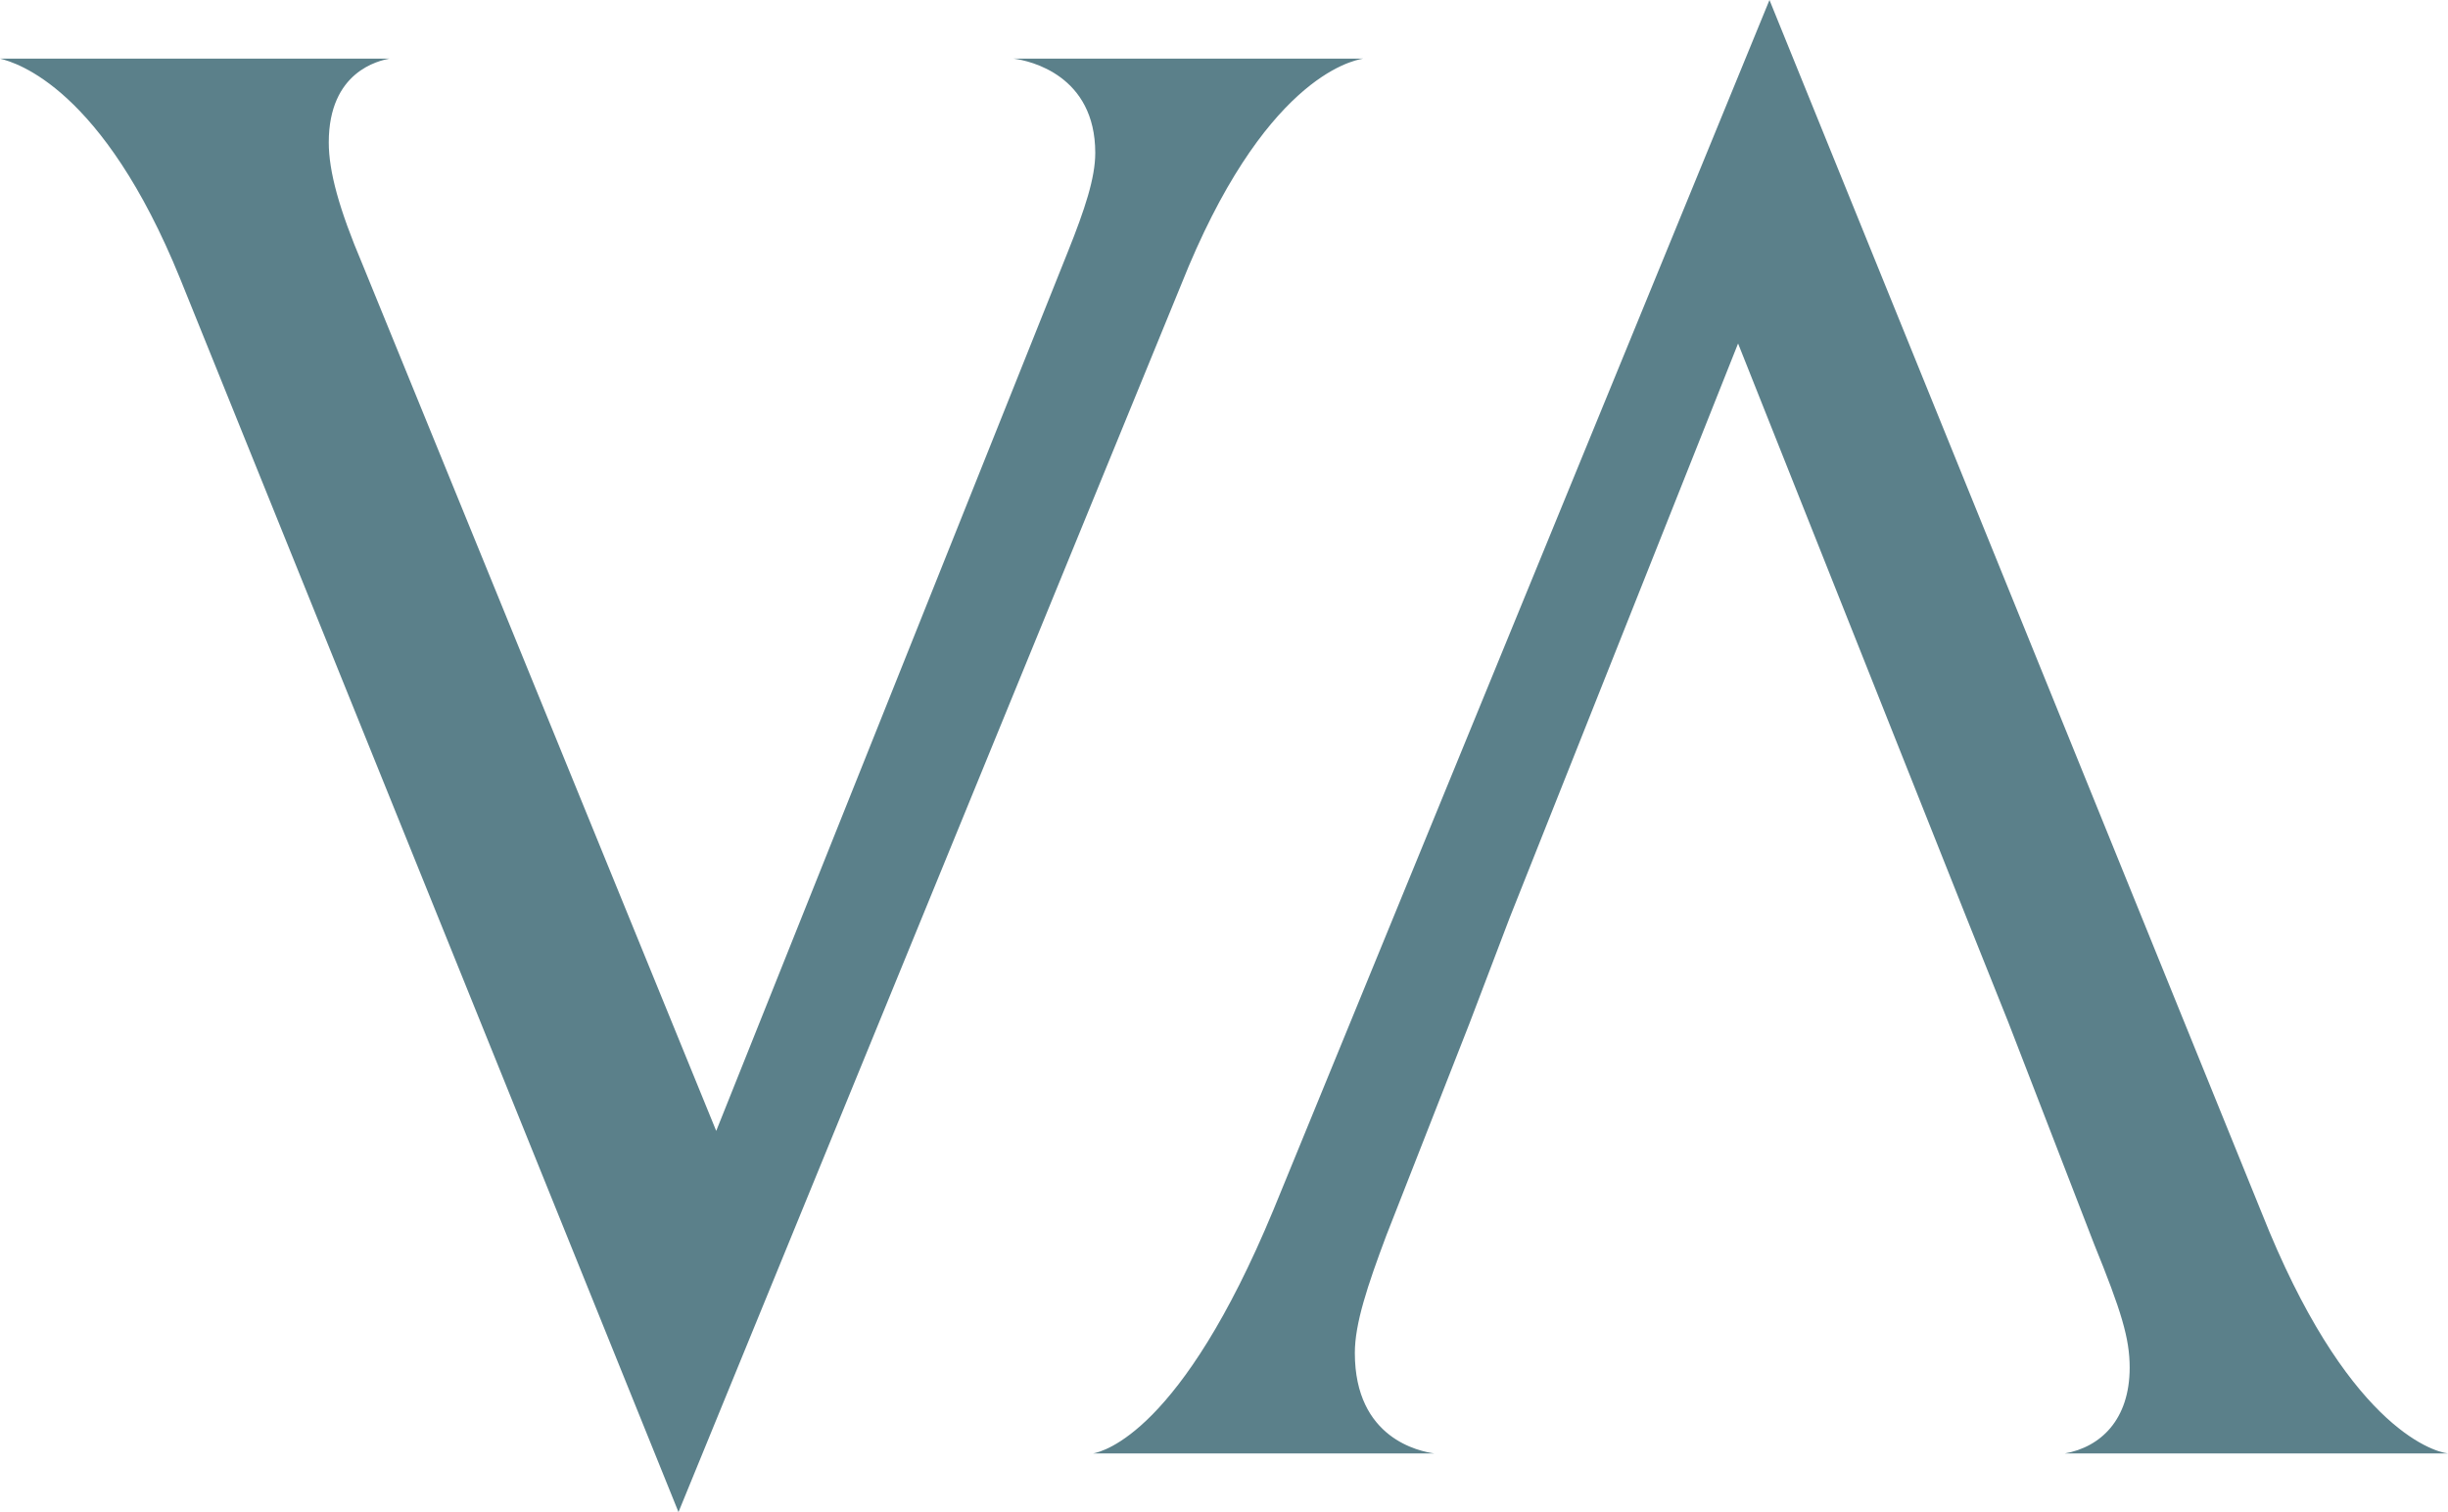
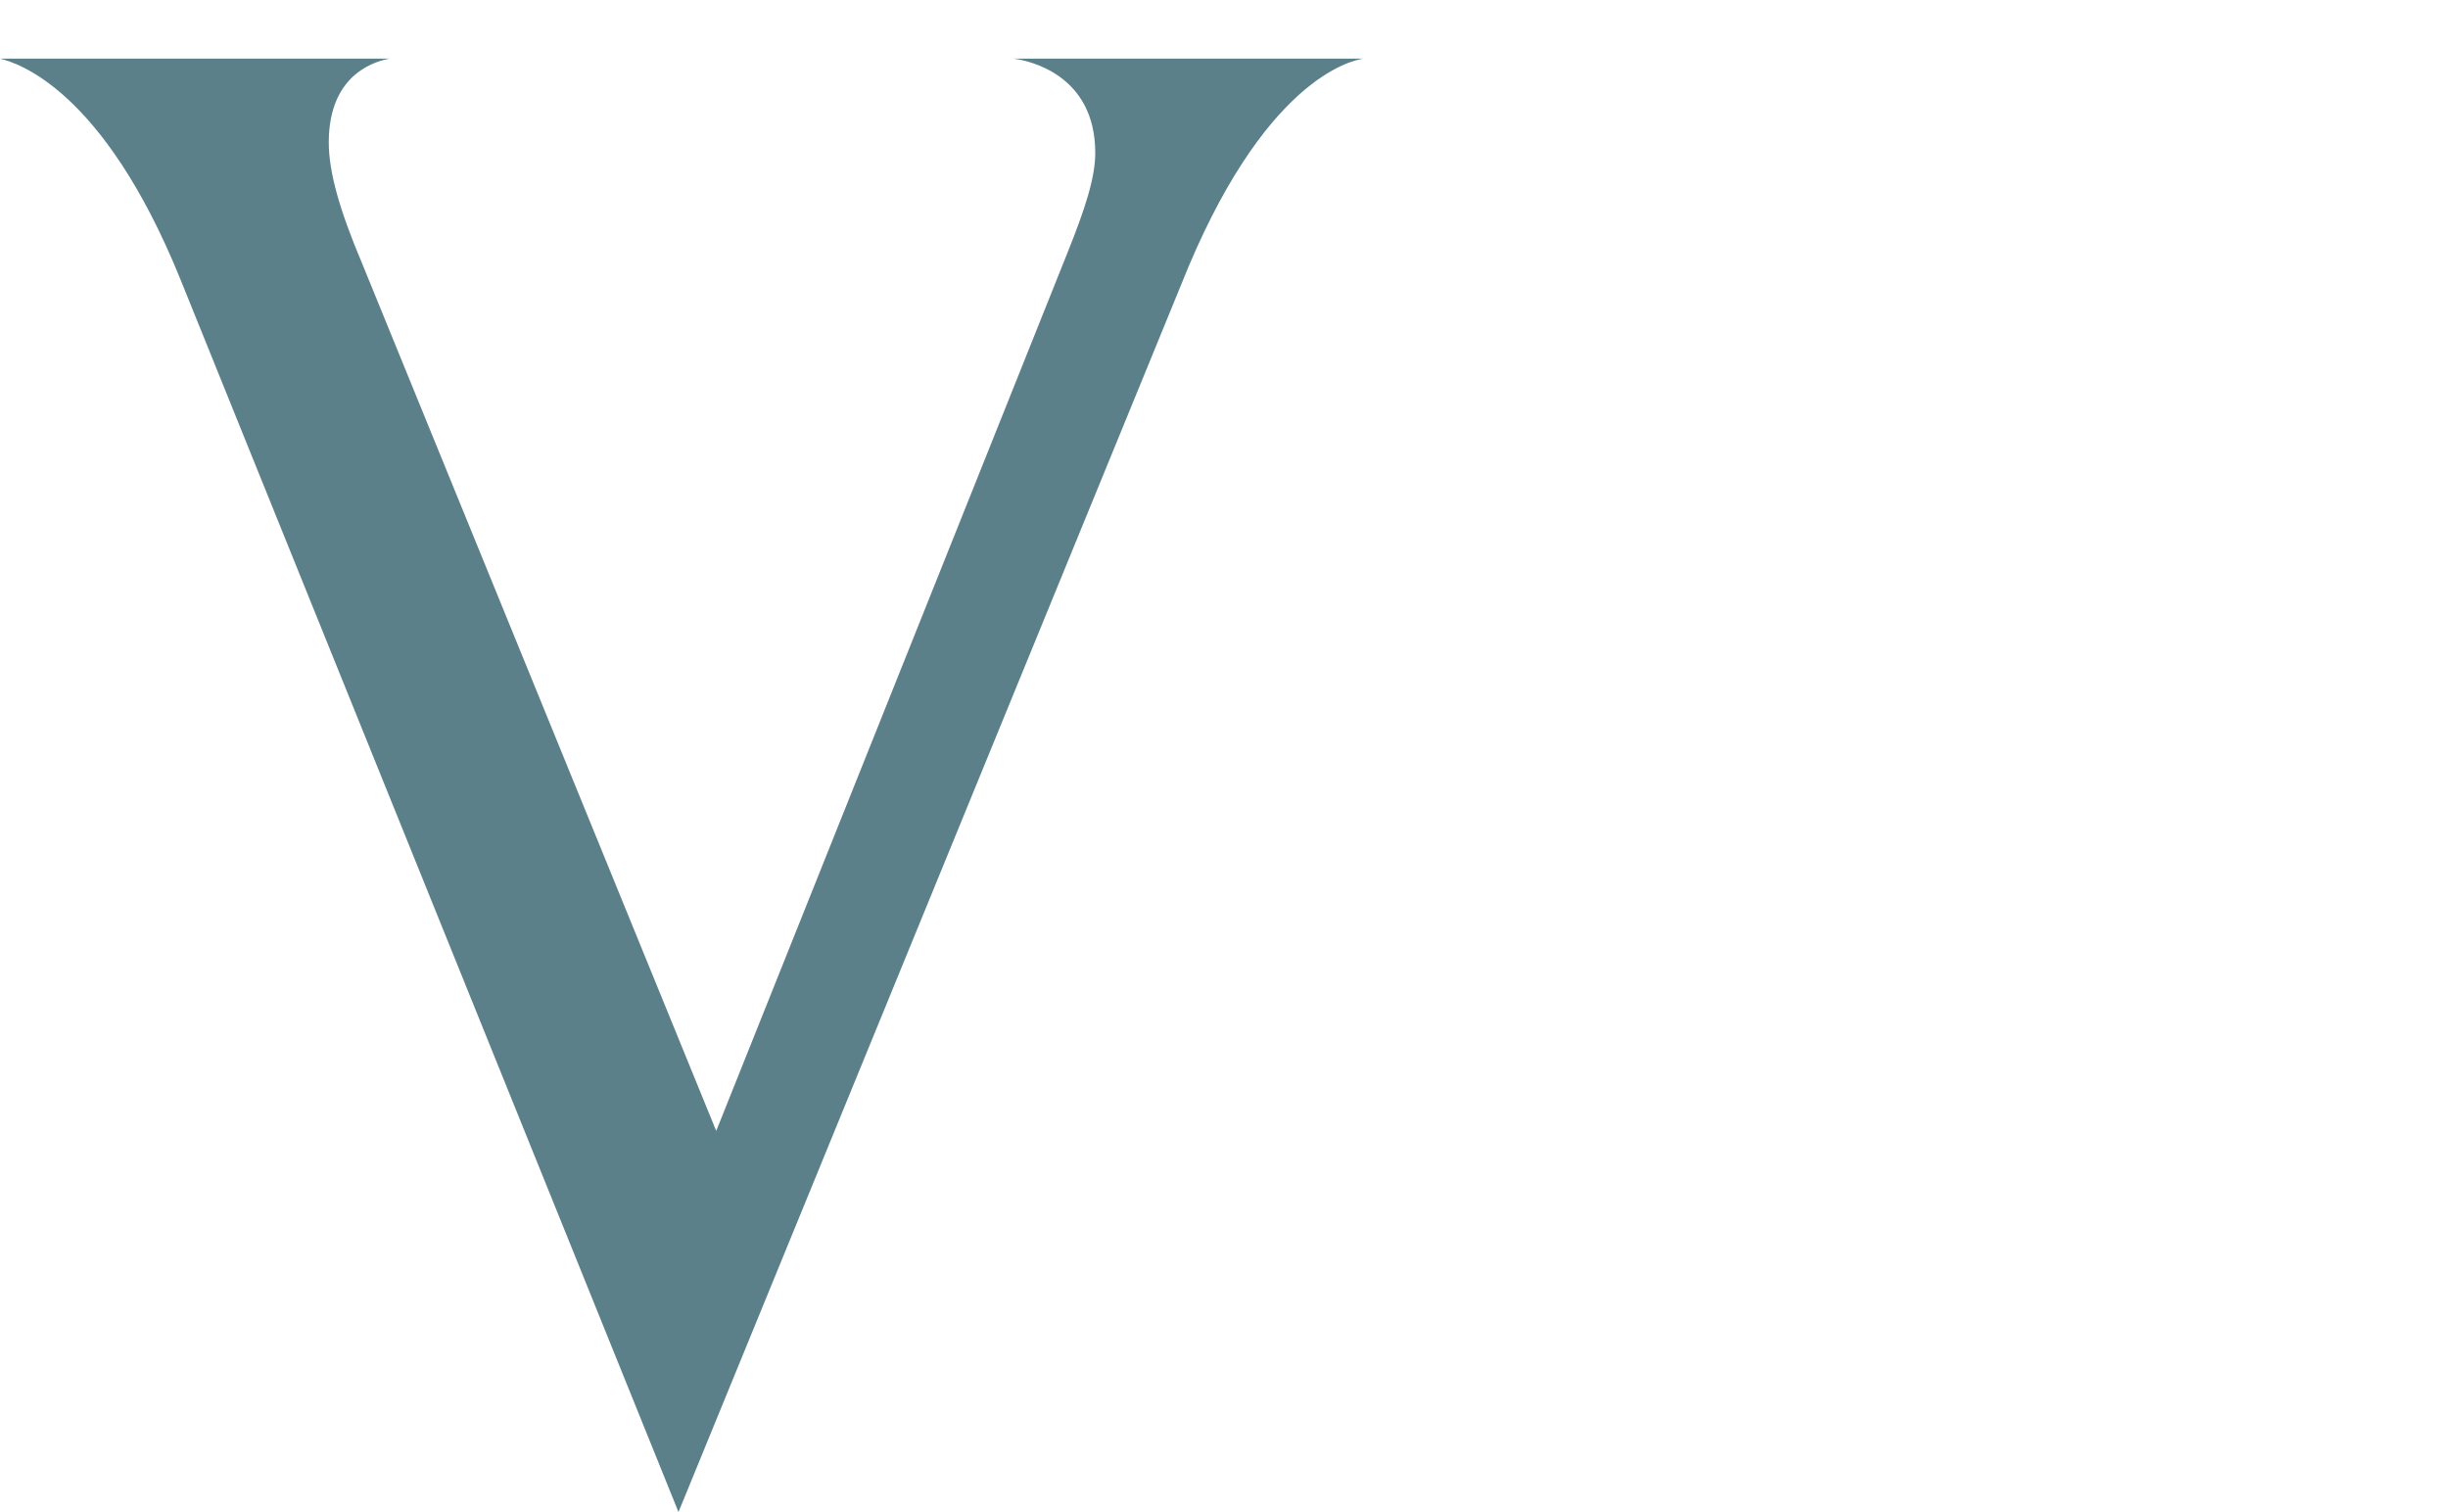
<svg xmlns="http://www.w3.org/2000/svg" id="Capa_2" data-name="Capa 2" viewBox="0 0 825.37 509.78">
  <defs>
    <style>      .cls-1 {        fill: #5b808a;      }    </style>
  </defs>
  <g id="Capa_1-2" data-name="Capa 1">
    <g>
      <path class="cls-1" d="M459.65,19.77h-117.91c5.65.71,27.54,5.65,27.54,31.78,0,8.47-3.53,19.06-9.18,33.18l-118.62,296.54L122.15,88.96c-7.77-18.35-11.3-31.07-11.3-40.95,0-24.01,16.95-27.54,20.48-28.25H0c5.65,1.41,34.59,9.89,60.72,74.14l168.04,415.87L398.22,96.02c27.54-69.2,57.19-75.55,61.43-76.26Z" />
-       <path class="cls-1" d="M762.52,408.81L596.6,0l-167.34,408.11c-31.07,74.84-57.19,81.2-60.72,81.9h115.09c-4.94-.7-26.83-4.94-26.83-33.89,0-9.89,4.24-22.6,10.59-39.54l28.07-71.59h0l13.6-35.73h0l.21-.53h0s76.74-192.93,76.74-192.93l76.79,193.03,14.29,35.73h0l28.95,74.84c9.18,22.59,12,31.78,12,41.66,0,17.65-9.88,26.83-21.89,28.95h129.21c-5.65-.7-34.6-9.89-62.84-81.2Z" />
    </g>
  </g>
</svg>